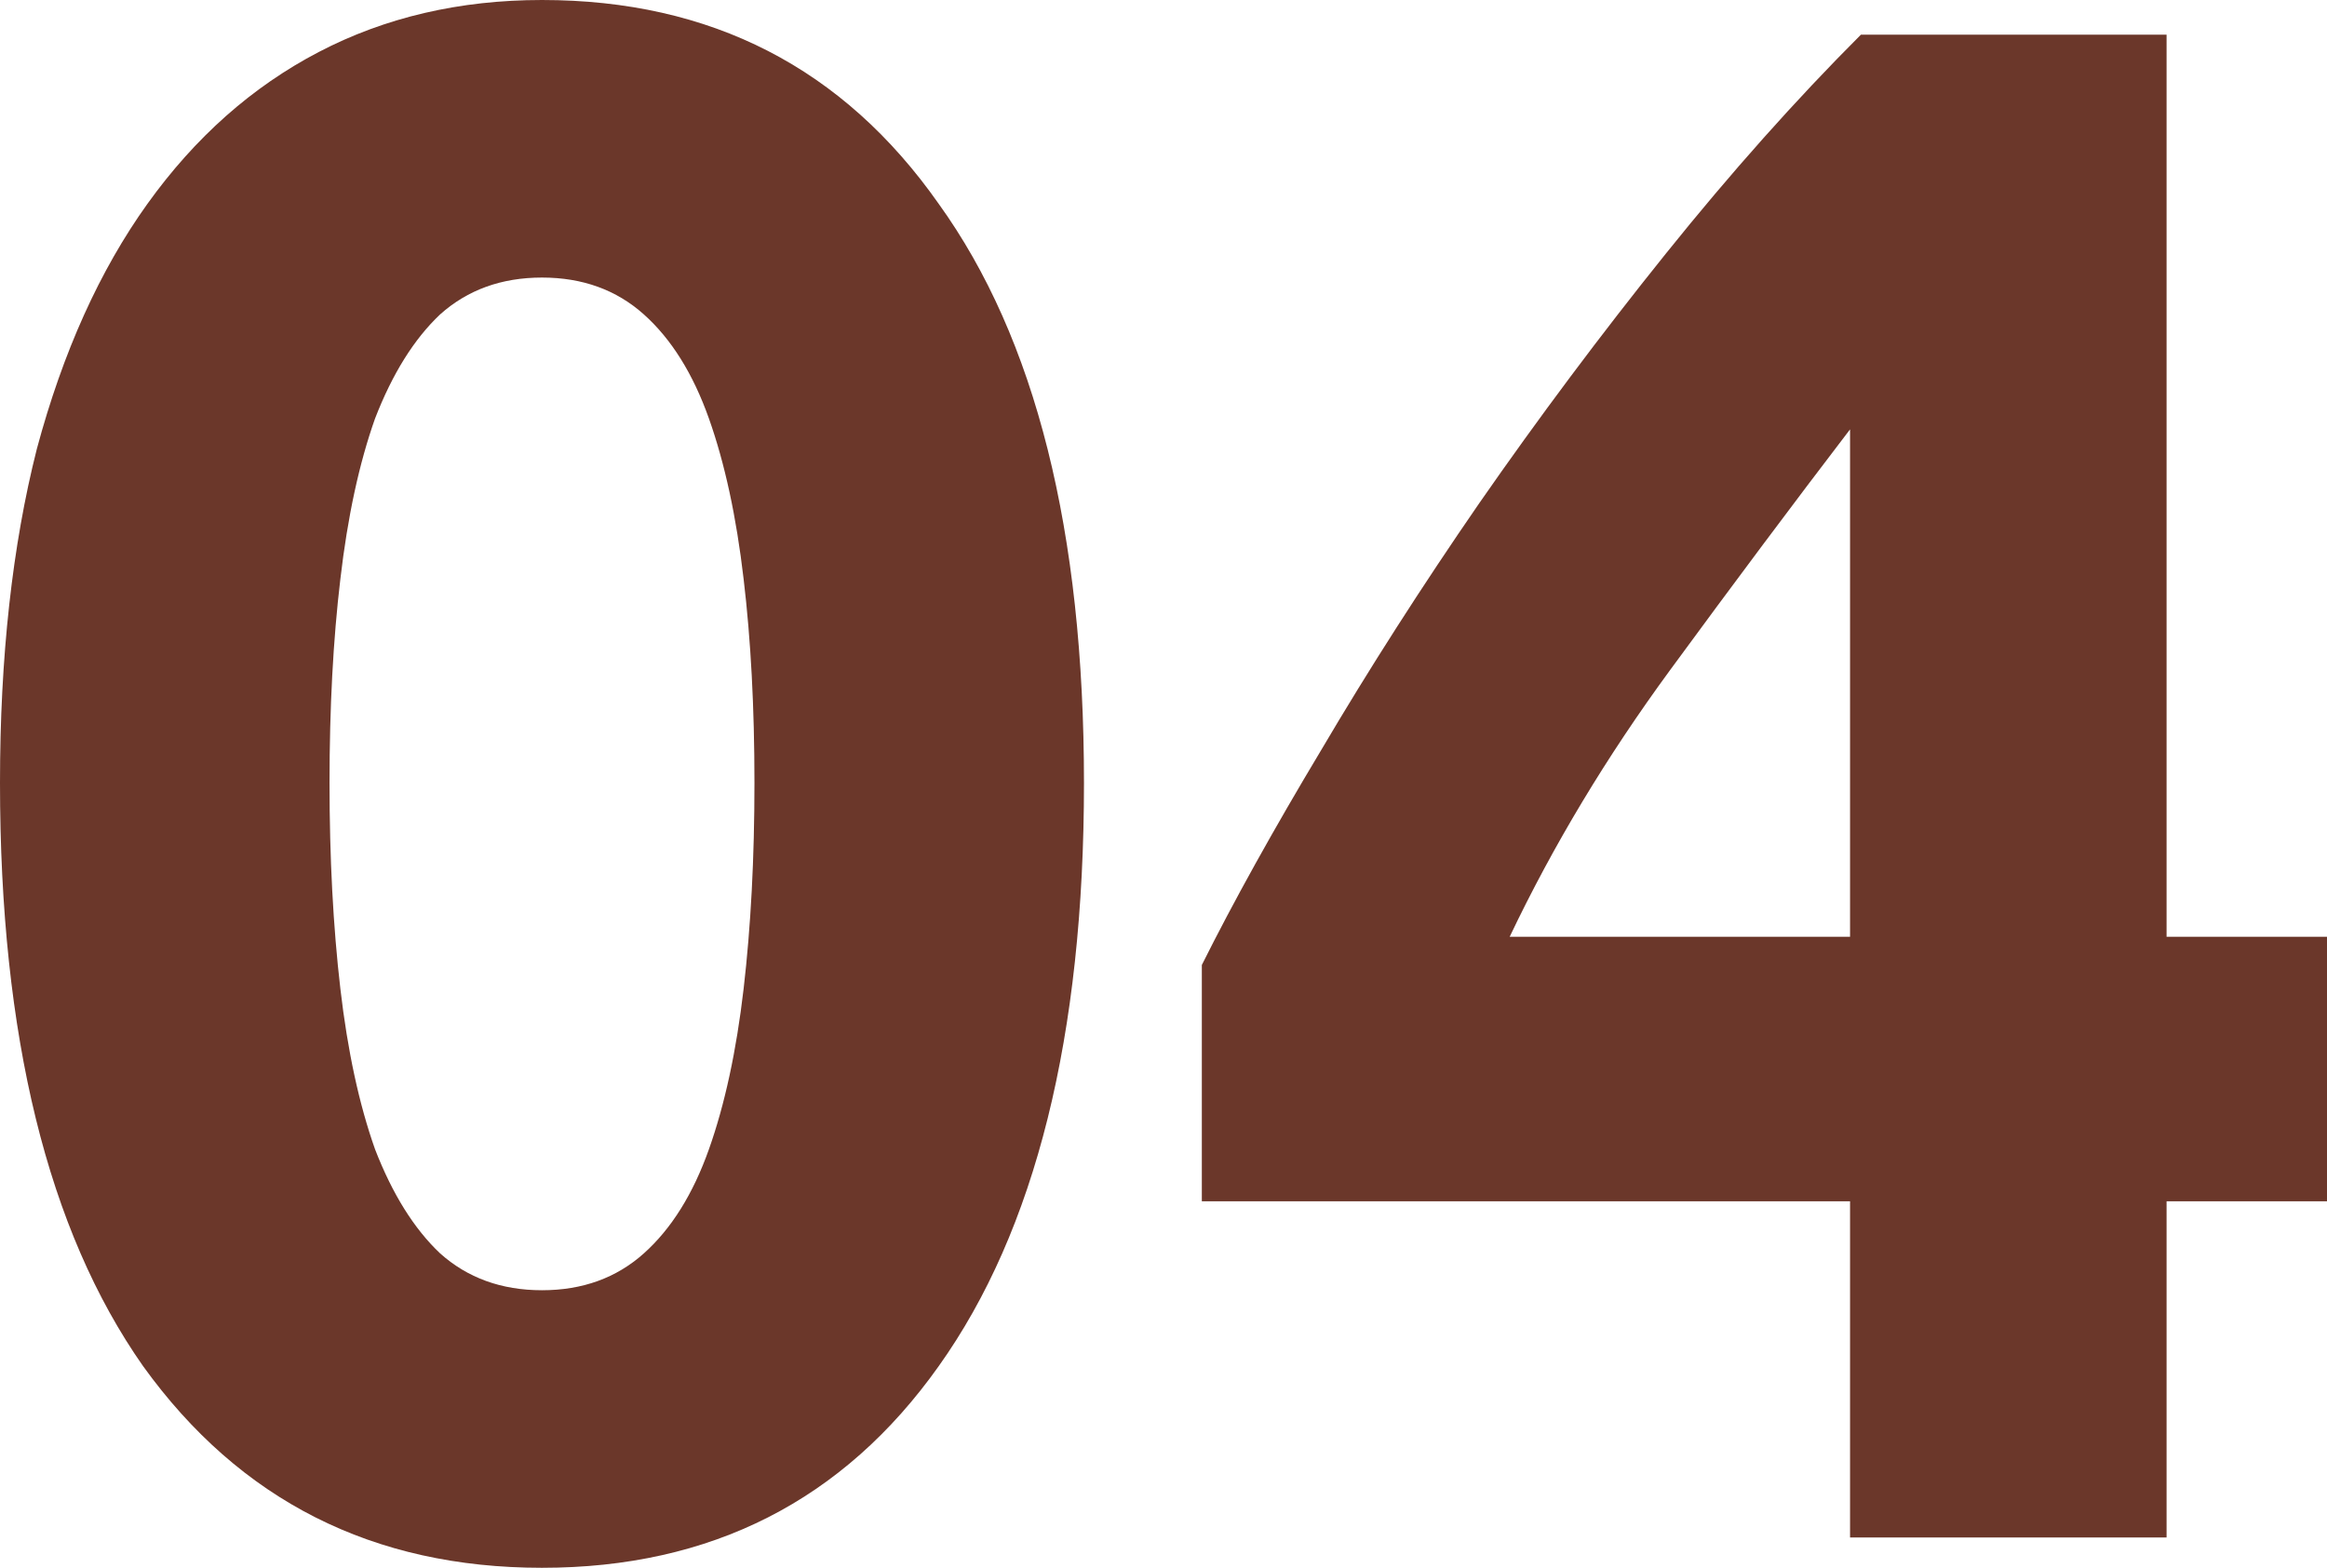
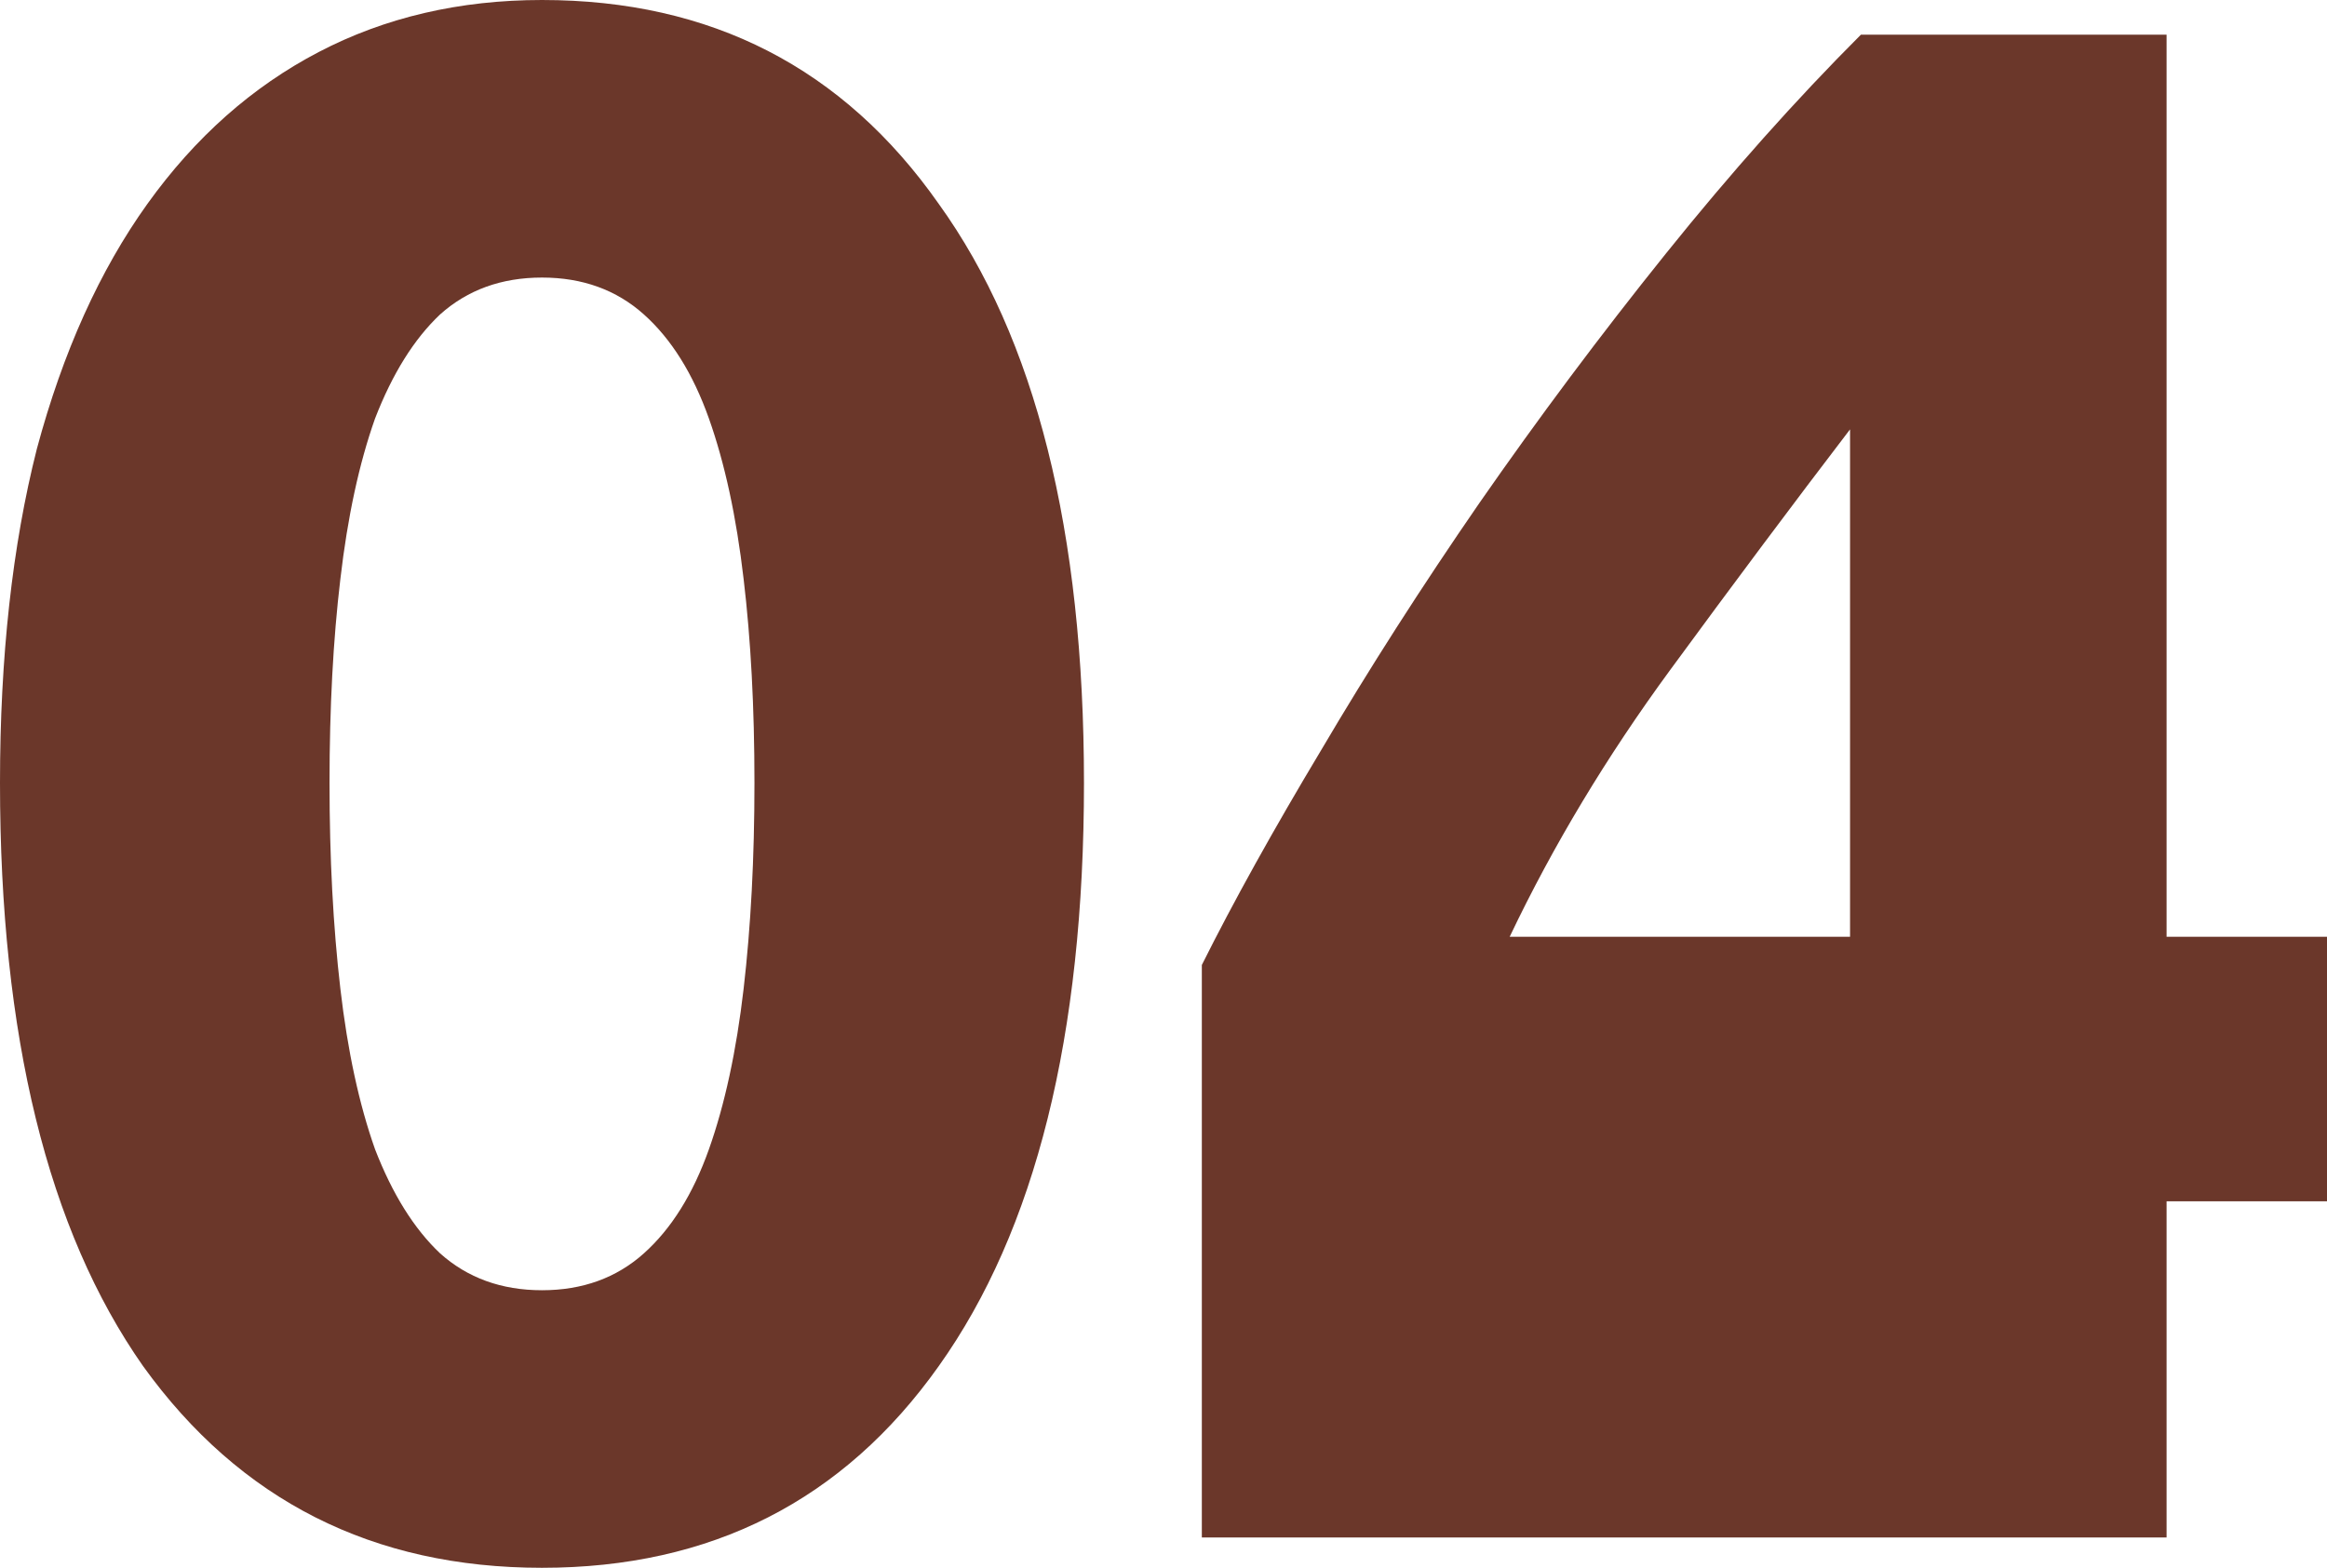
<svg xmlns="http://www.w3.org/2000/svg" width="184" height="124" fill="none">
-   <path d="M85.712 61.914c0 20.01-3.828 35.388-11.485 46.136-7.543 10.633-18 15.95-31.37 15.95-13.372 0-23.886-5.317-31.543-15.95C3.771 97.302 0 81.924 0 61.914c0-9.947.971-18.751 2.914-26.412 2.057-7.66 4.972-14.12 8.743-19.38S19.942 6.86 25.199 4.116C30.456 1.372 36.342 0 42.856 0c13.371 0 23.828 5.374 31.37 16.122 7.658 10.633 11.486 25.897 11.486 45.792zm-26.056 0c0-5.945-.286-11.32-.857-16.122-.572-4.916-1.486-9.147-2.743-12.691-1.257-3.544-2.972-6.289-5.143-8.232-2.171-1.944-4.857-2.916-8.057-2.916s-5.886.972-8.057 2.916c-2.057 1.943-3.771 4.688-5.143 8.232-1.257 3.544-2.171 7.775-2.742 12.691-.572 4.803-.858 10.177-.858 16.122 0 5.946.286 11.377.858 16.293.571 4.917 1.485 9.148 2.742 12.692 1.372 3.544 3.086 6.289 5.143 8.232 2.172 1.944 4.857 2.916 8.057 2.916s5.886-.972 8.057-2.916c2.171-1.943 3.886-4.688 5.143-8.232 1.257-3.544 2.171-7.775 2.743-12.692.571-4.916.857-10.347.857-16.293zm86.631-27.955c-4.457 5.83-9.2 12.177-14.229 19.037-5.028 6.86-9.257 13.892-12.685 21.095h26.914V33.96zm25.028-31.215v71.347H184v20.924h-12.685V121.6h-25.028V95.015H95.031V76.321c2.514-5.031 5.657-10.69 9.428-16.98 3.771-6.402 7.943-12.92 12.514-19.551 4.686-6.746 9.6-13.32 14.743-19.724 5.142-6.403 10.285-12.177 15.428-17.322h24.171z" fill="#6B372A" />
+   <path d="M85.712 61.914c0 20.01-3.828 35.388-11.485 46.136-7.543 10.633-18 15.95-31.37 15.95-13.372 0-23.886-5.317-31.543-15.95C3.771 97.302 0 81.924 0 61.914c0-9.947.971-18.751 2.914-26.412 2.057-7.66 4.972-14.12 8.743-19.38S19.942 6.86 25.199 4.116C30.456 1.372 36.342 0 42.856 0c13.371 0 23.828 5.374 31.37 16.122 7.658 10.633 11.486 25.897 11.486 45.792zm-26.056 0c0-5.945-.286-11.32-.857-16.122-.572-4.916-1.486-9.147-2.743-12.691-1.257-3.544-2.972-6.289-5.143-8.232-2.171-1.944-4.857-2.916-8.057-2.916s-5.886.972-8.057 2.916c-2.057 1.943-3.771 4.688-5.143 8.232-1.257 3.544-2.171 7.775-2.742 12.691-.572 4.803-.858 10.177-.858 16.122 0 5.946.286 11.377.858 16.293.571 4.917 1.485 9.148 2.742 12.692 1.372 3.544 3.086 6.289 5.143 8.232 2.172 1.944 4.857 2.916 8.057 2.916s5.886-.972 8.057-2.916c2.171-1.943 3.886-4.688 5.143-8.232 1.257-3.544 2.171-7.775 2.743-12.692.571-4.916.857-10.347.857-16.293zm86.631-27.955c-4.457 5.83-9.2 12.177-14.229 19.037-5.028 6.86-9.257 13.892-12.685 21.095h26.914V33.96zm25.028-31.215v71.347H184v20.924h-12.685V121.6h-25.028H95.031V76.321c2.514-5.031 5.657-10.69 9.428-16.98 3.771-6.402 7.943-12.92 12.514-19.551 4.686-6.746 9.6-13.32 14.743-19.724 5.142-6.403 10.285-12.177 15.428-17.322h24.171z" fill="#6B372A" />
</svg>